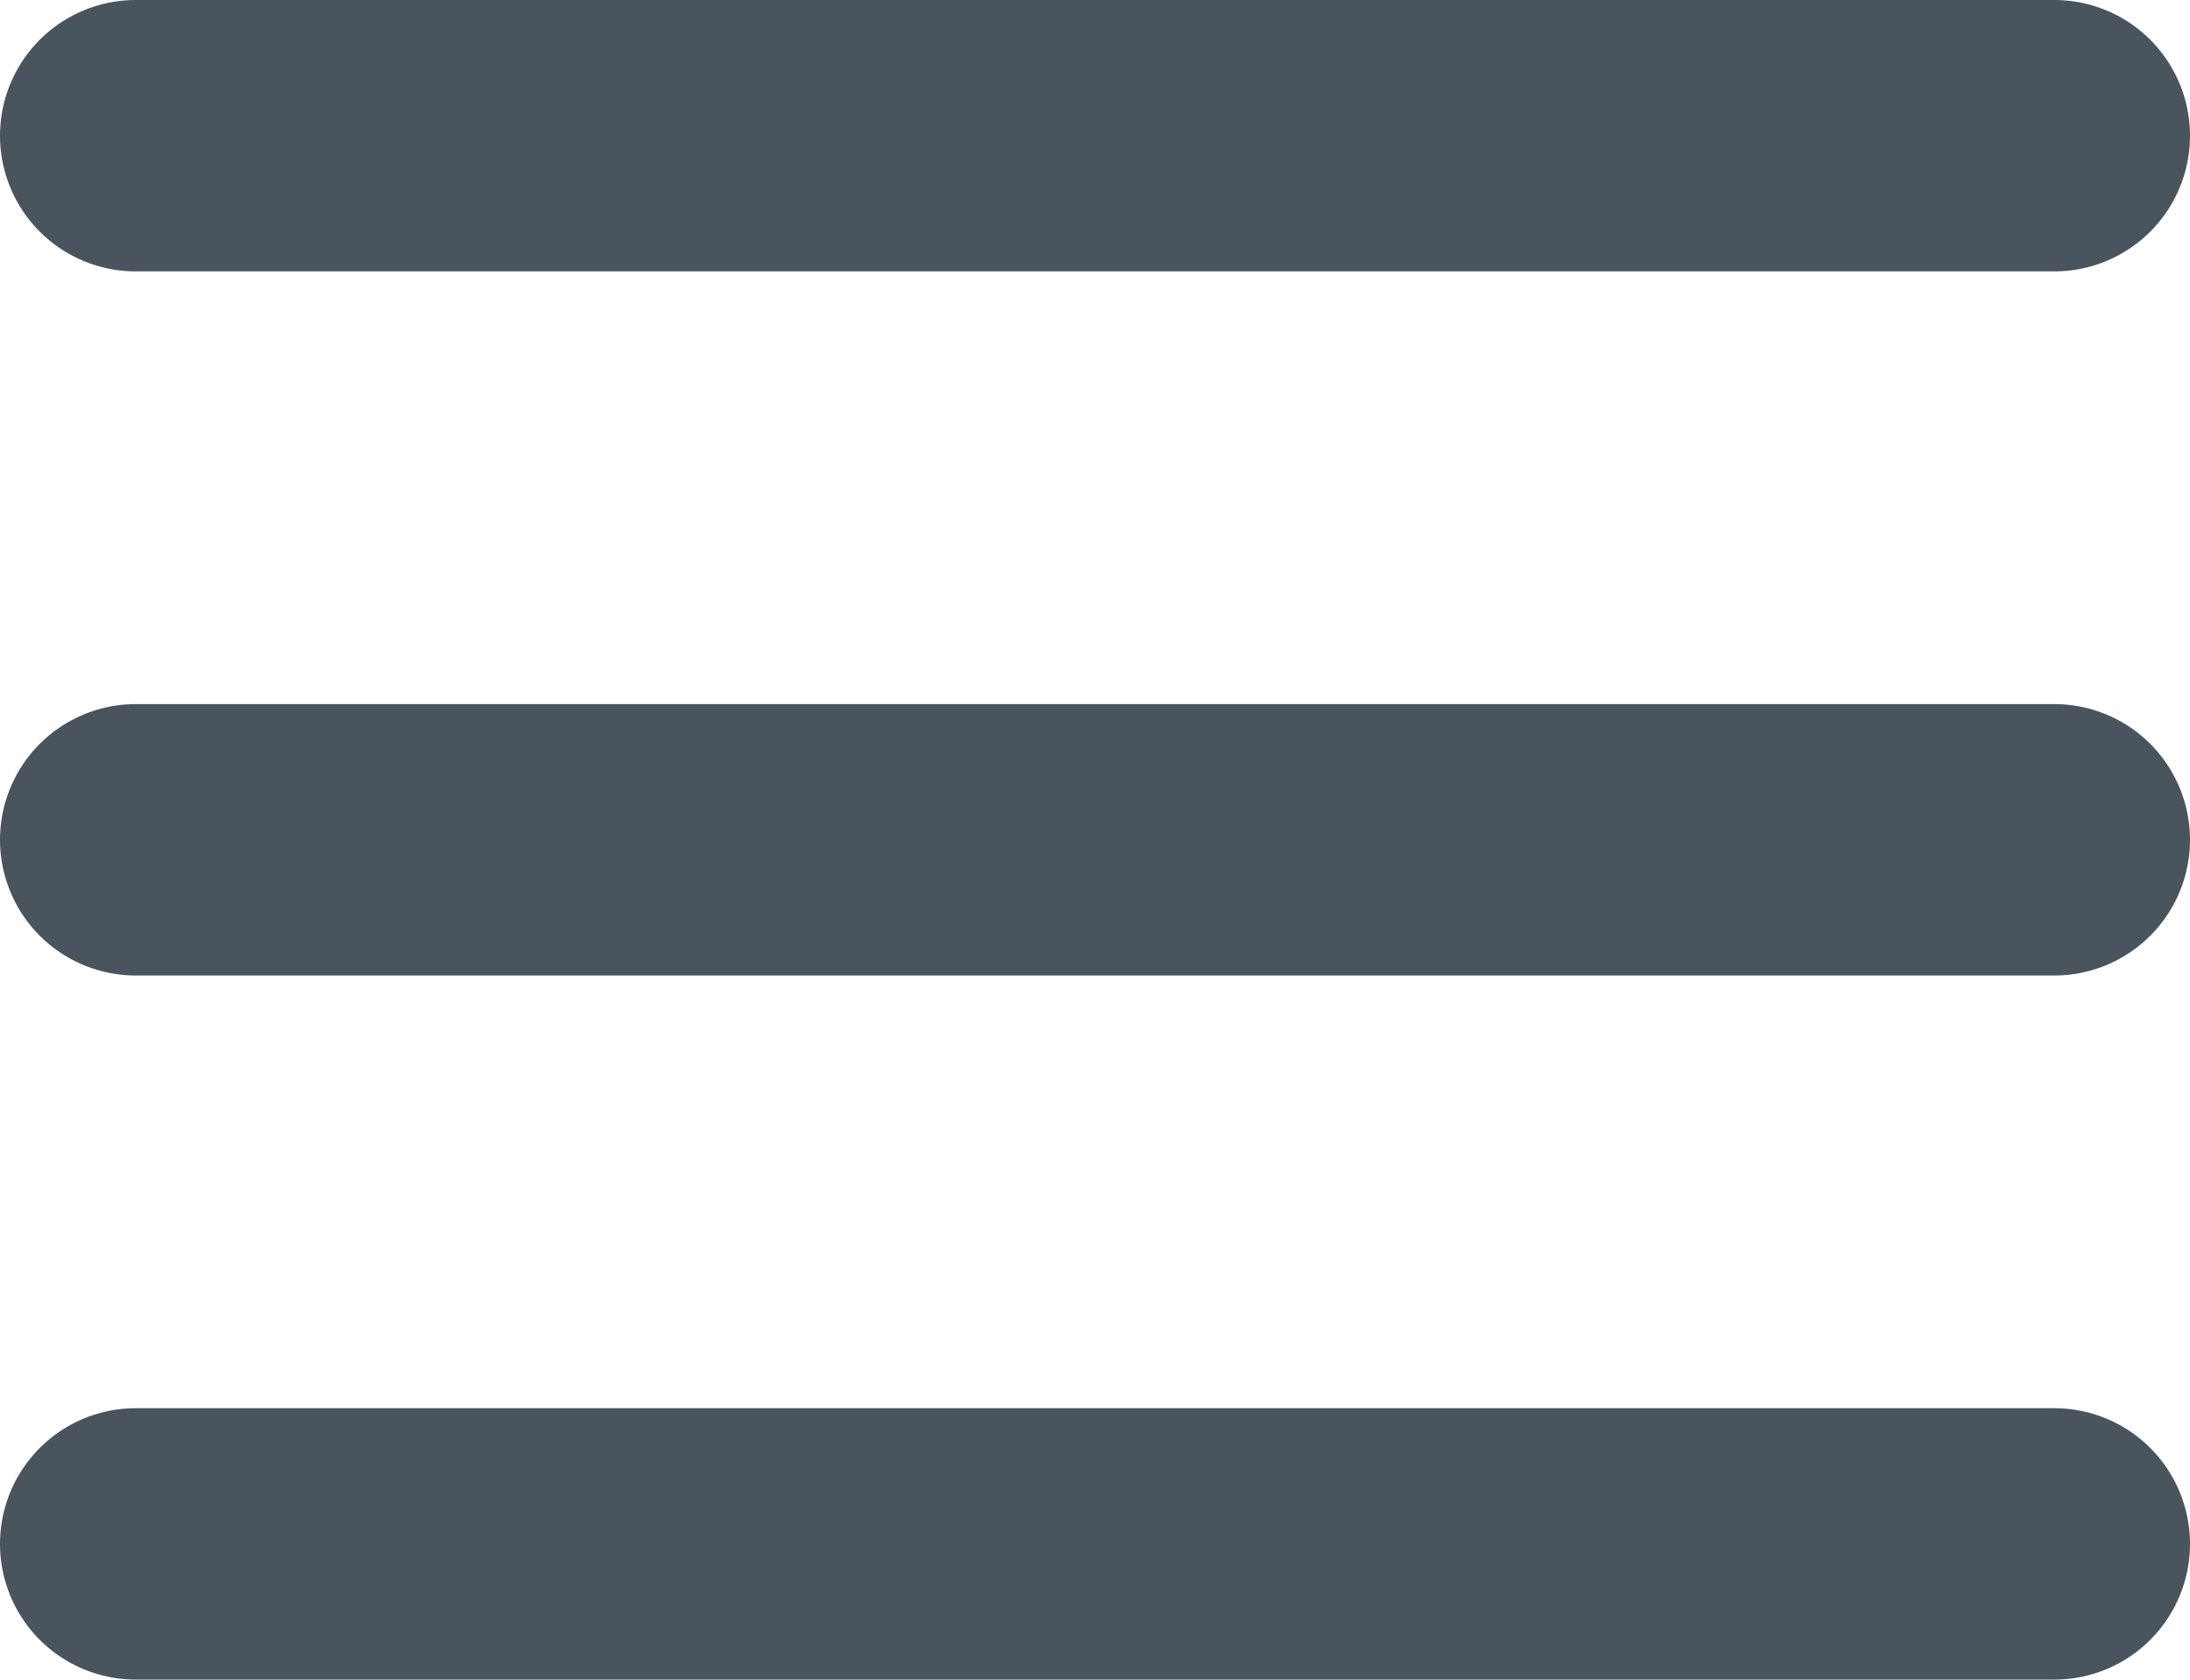
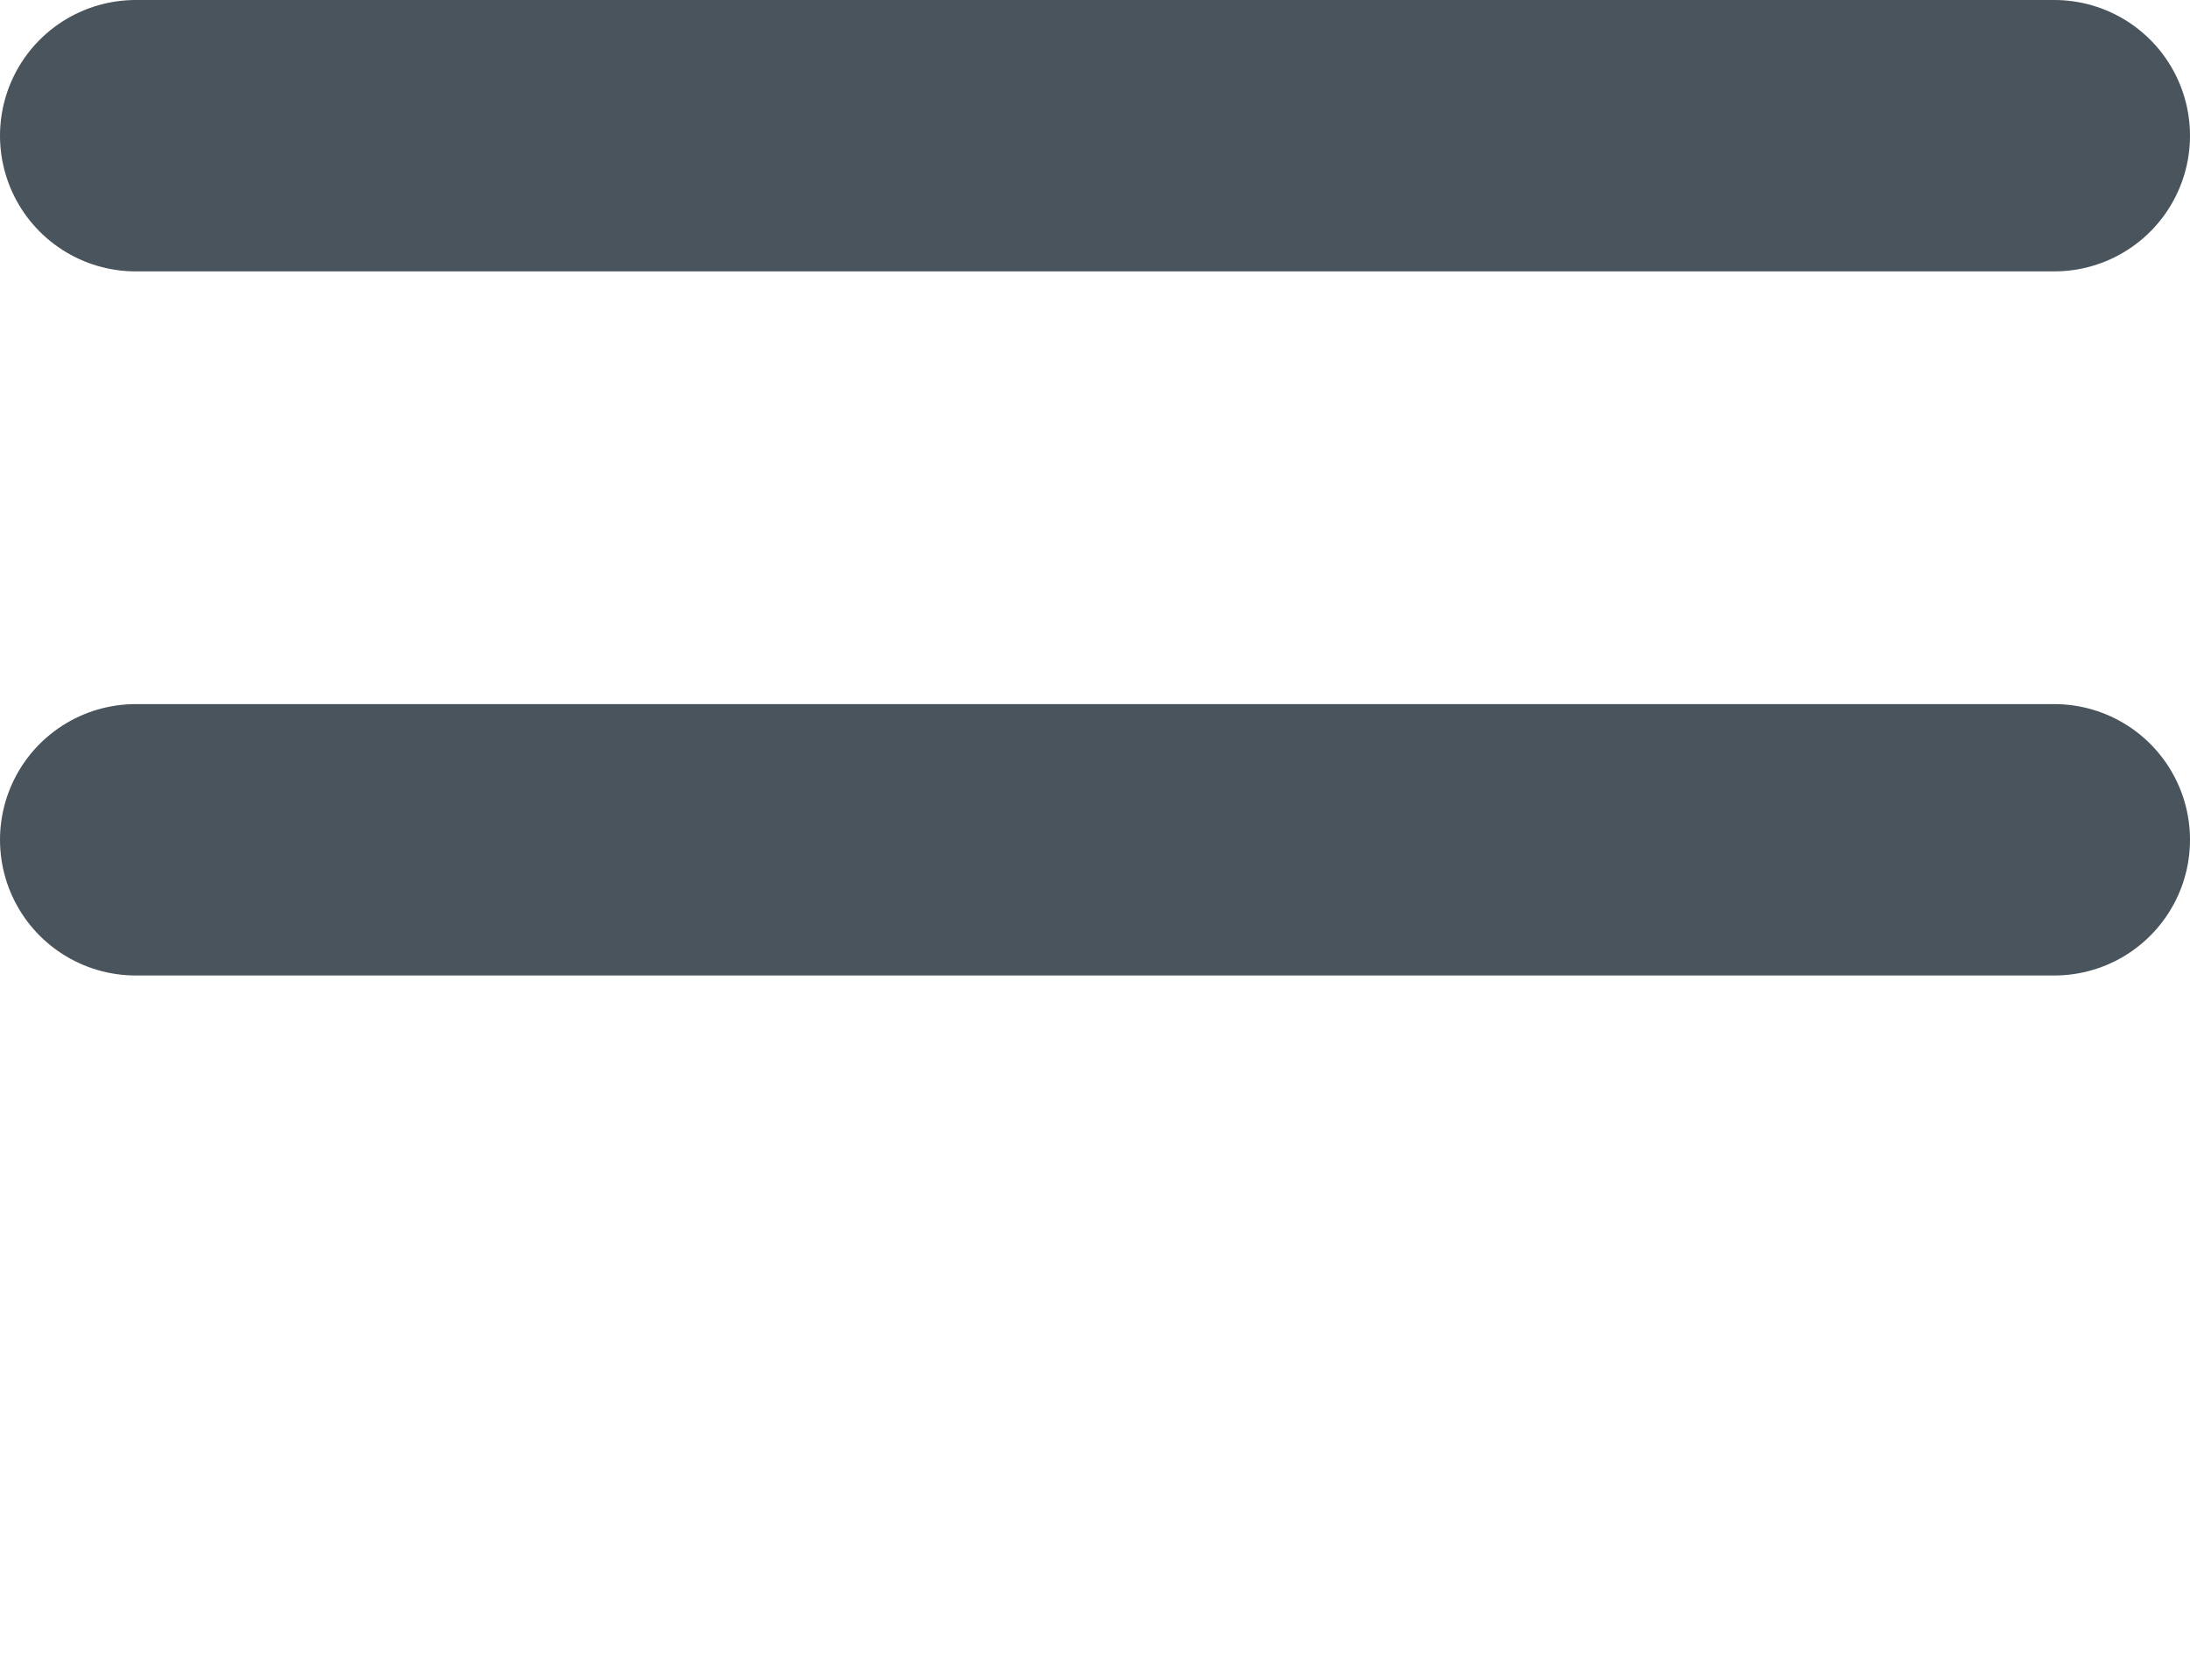
<svg xmlns="http://www.w3.org/2000/svg" width="16.138" height="12.378" viewBox="0 0 16.138 12.378">
  <g id="Group_57" data-name="Group 57" transform="translate(-235.266 -195.945)">
    <path id="Path_24" data-name="Path 24" d="M2290.037,157.617h14.138" transform="translate(-2053.771 39.328)" fill="none" stroke="#49545c" stroke-linecap="round" stroke-width="2" />
    <path id="Path_25" data-name="Path 25" d="M2290.037,157.617h14.138" transform="translate(-2053.771 44.517)" fill="none" stroke="#49545c" stroke-linecap="round" stroke-width="2" />
-     <path id="Path_26" data-name="Path 26" d="M2290.037,157.617h14.138" transform="translate(-2053.771 49.706)" fill="none" stroke="#49545c" stroke-linecap="round" stroke-width="2" />
  </g>
</svg>